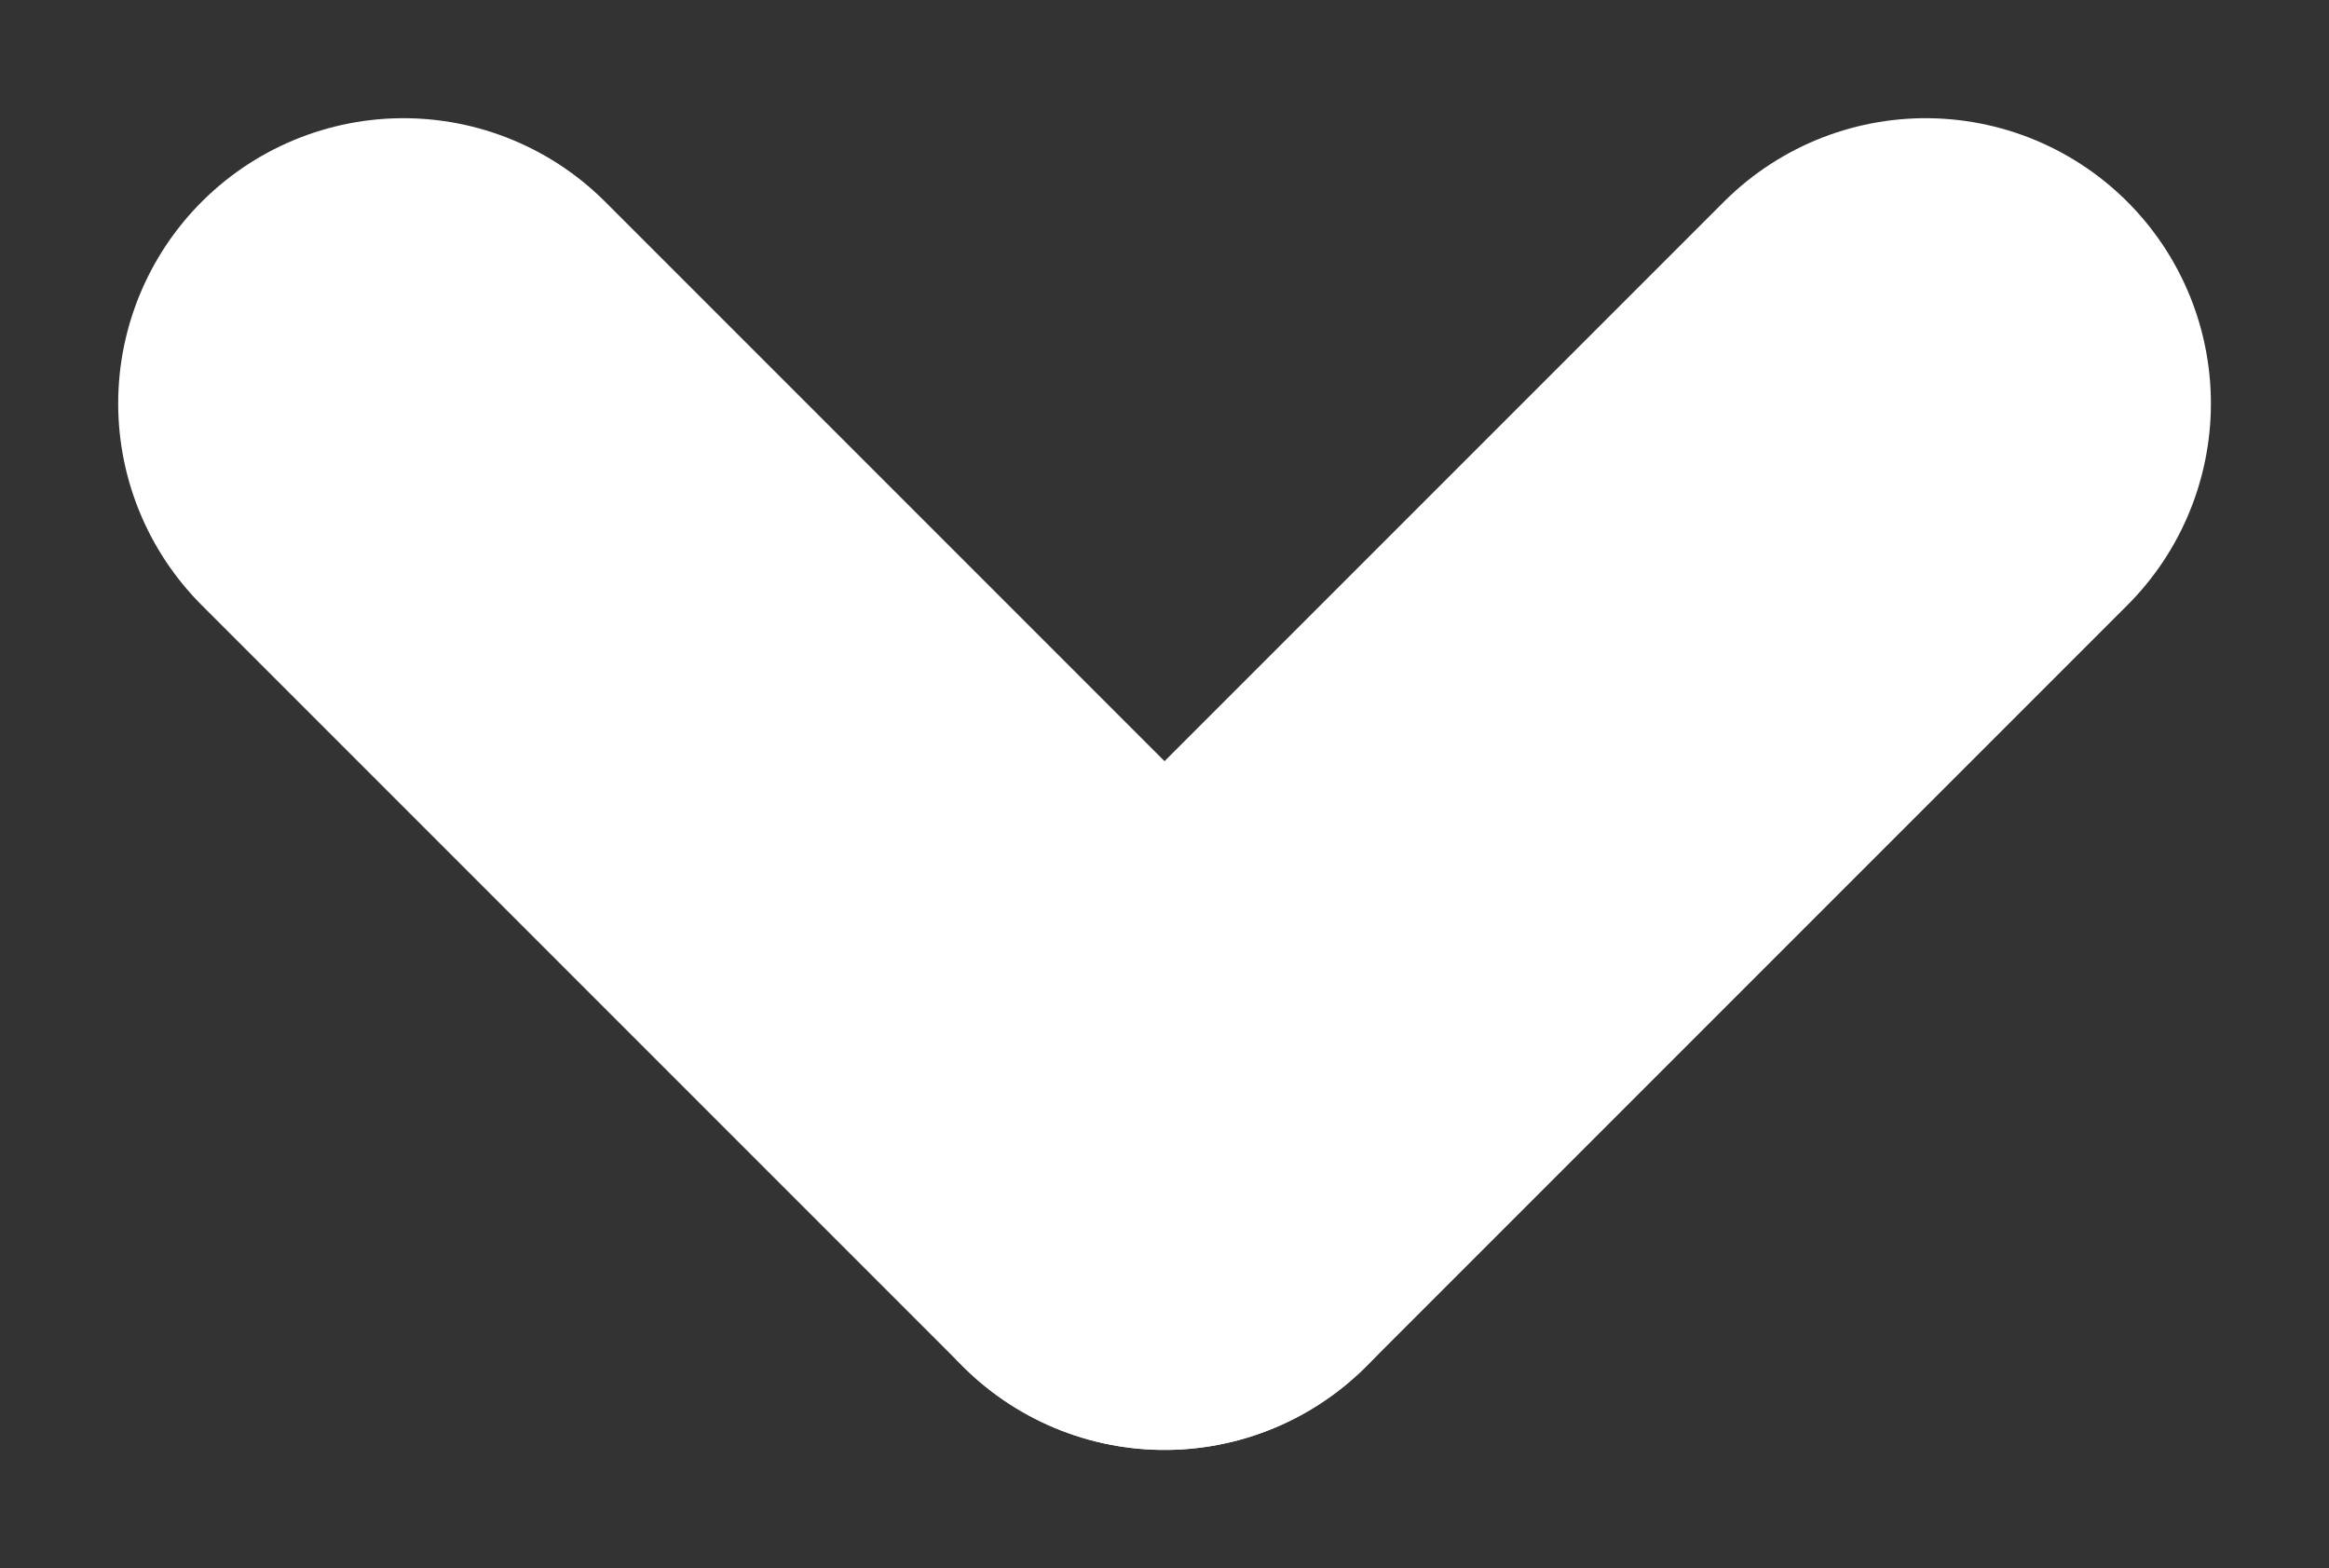
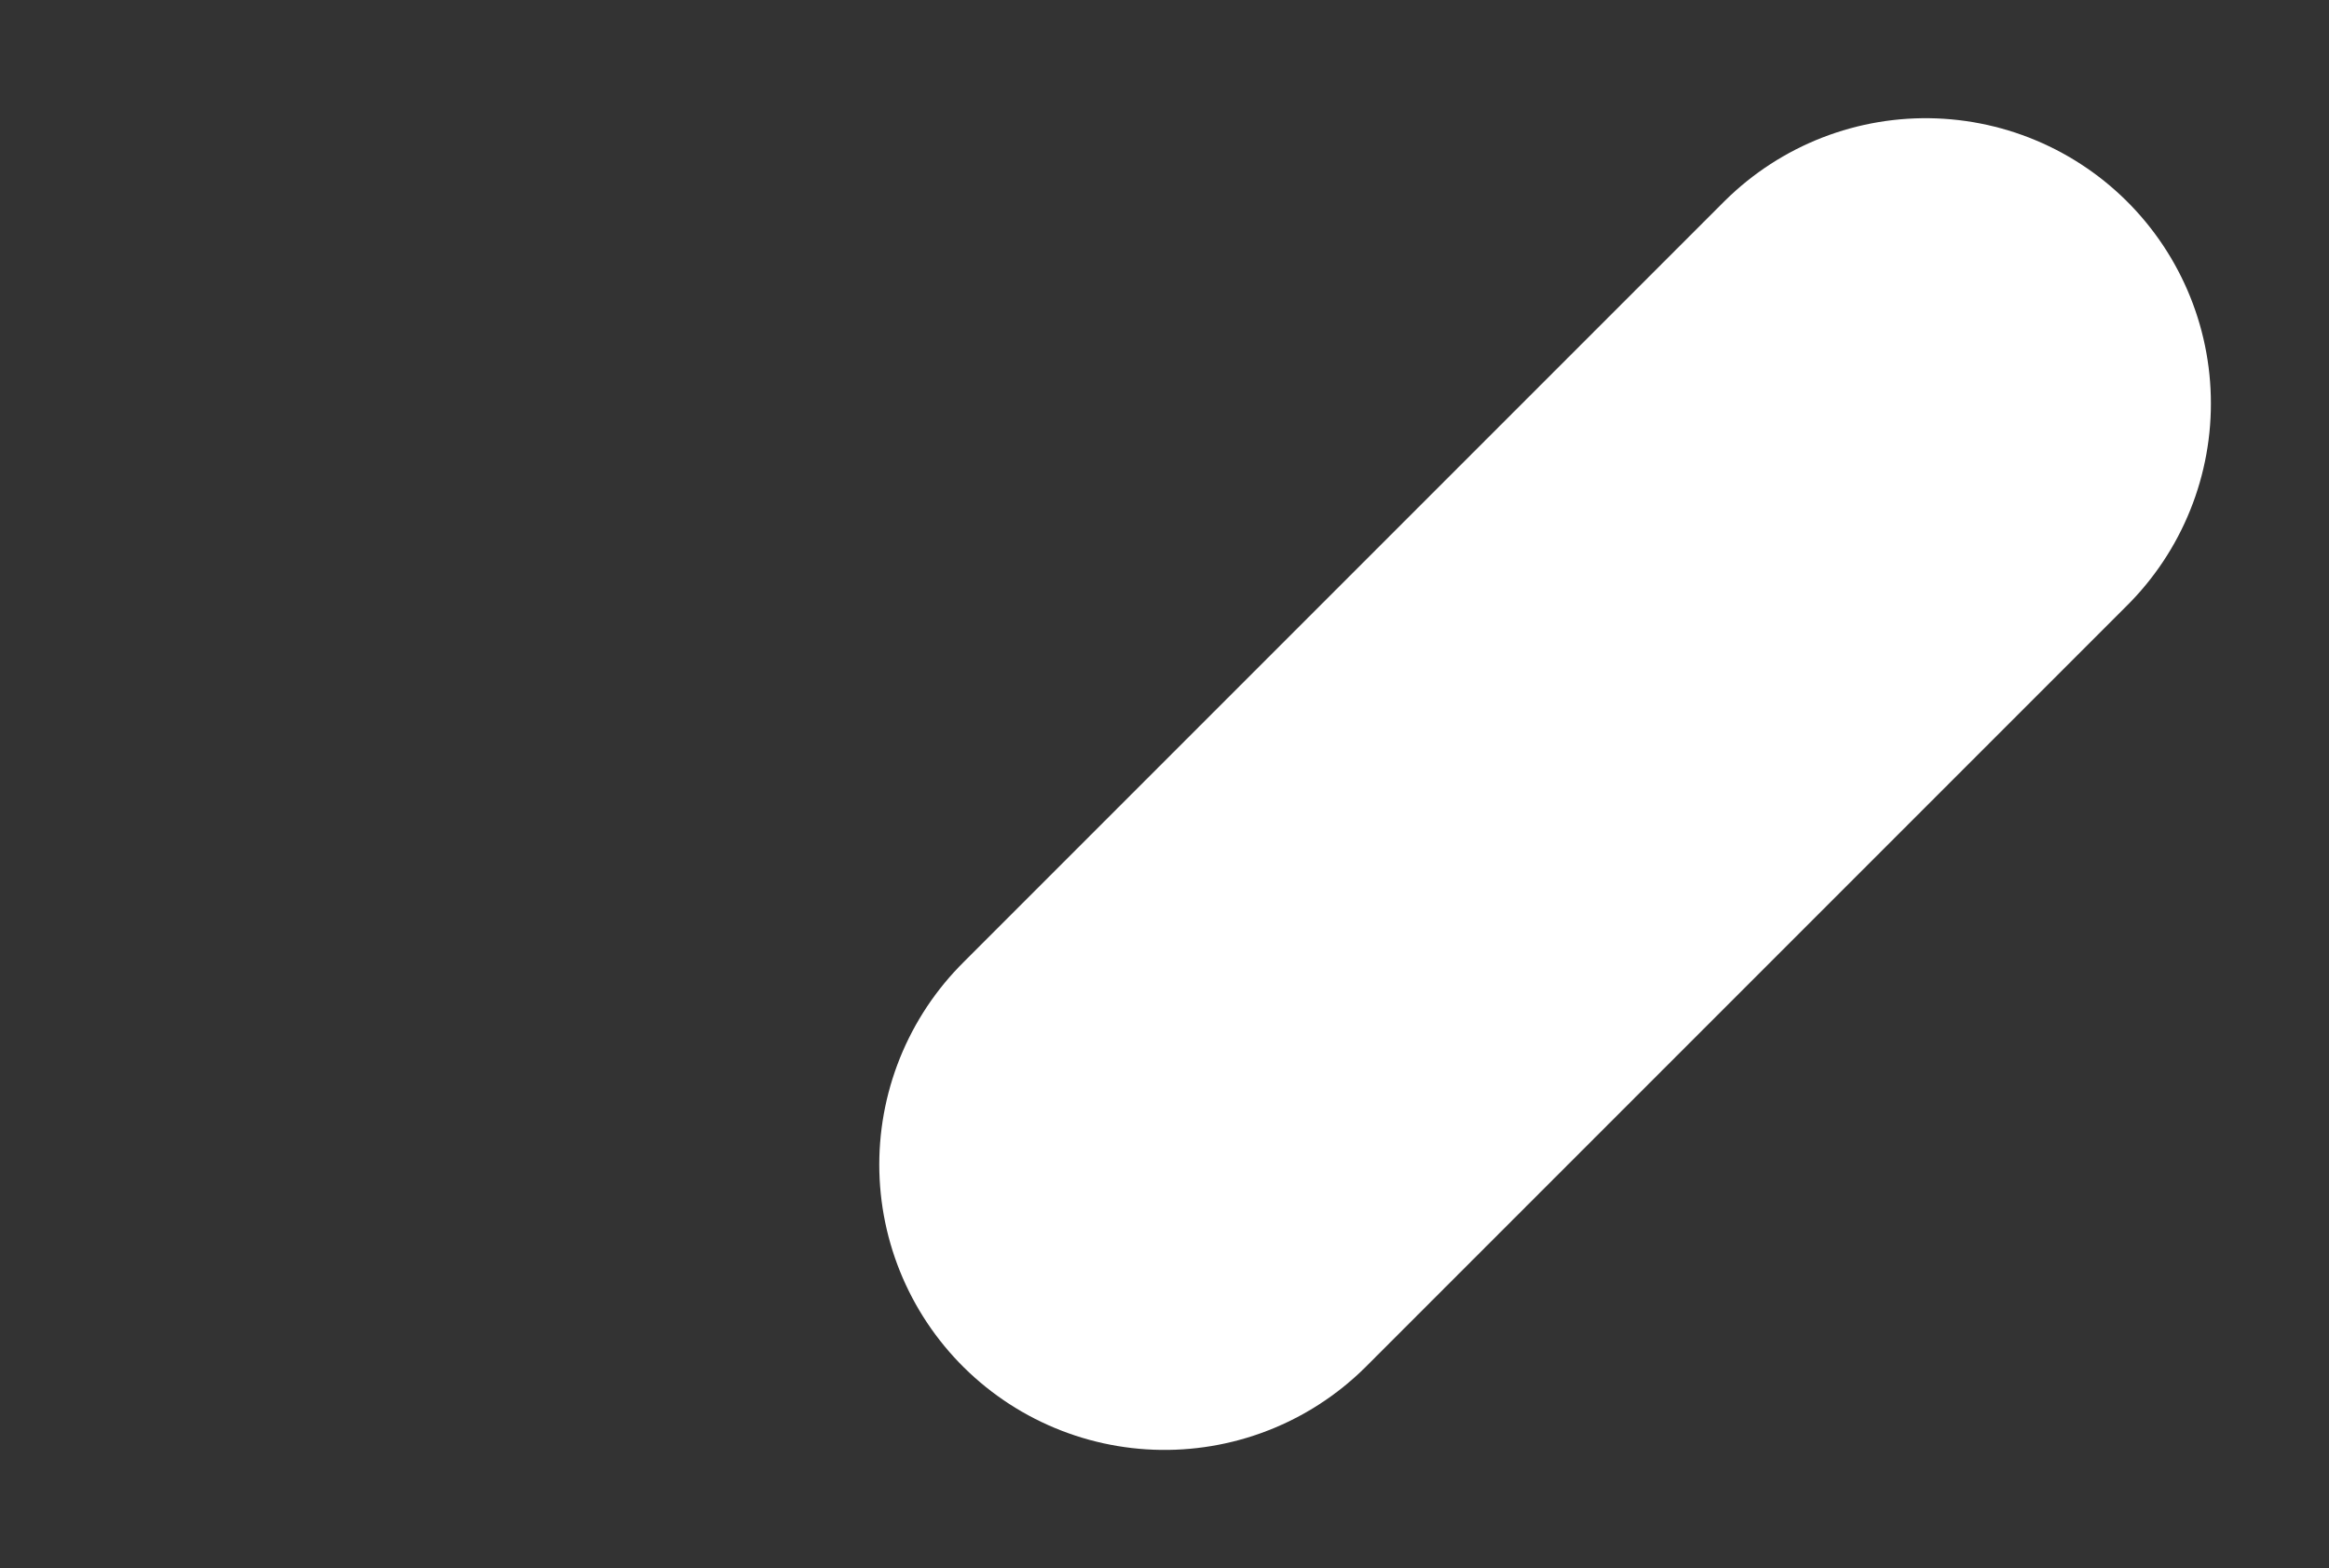
<svg xmlns="http://www.w3.org/2000/svg" width="28.575" height="19.237" viewBox="0 0 28.575 19.237">
  <rect x="0" y="0" width="28.575" height="19.237" fill="#333333" stroke="none" />
  <g id="Group_37" data-name="Group 37" transform="translate(-1497.134 -277.756)">
-     <line id="Line_23" data-name="Line 23" x2="9.338" y2="9.338" transform="translate(1502.084 282.706)" fill="none" stroke="#fff" stroke-linecap="round" stroke-width="7" />
    <line id="Line_24" data-name="Line 24" x1="9.338" y2="9.338" transform="translate(1511.422 282.706)" fill="none" stroke="#fff" stroke-linecap="round" stroke-width="7" />
  </g>
</svg>